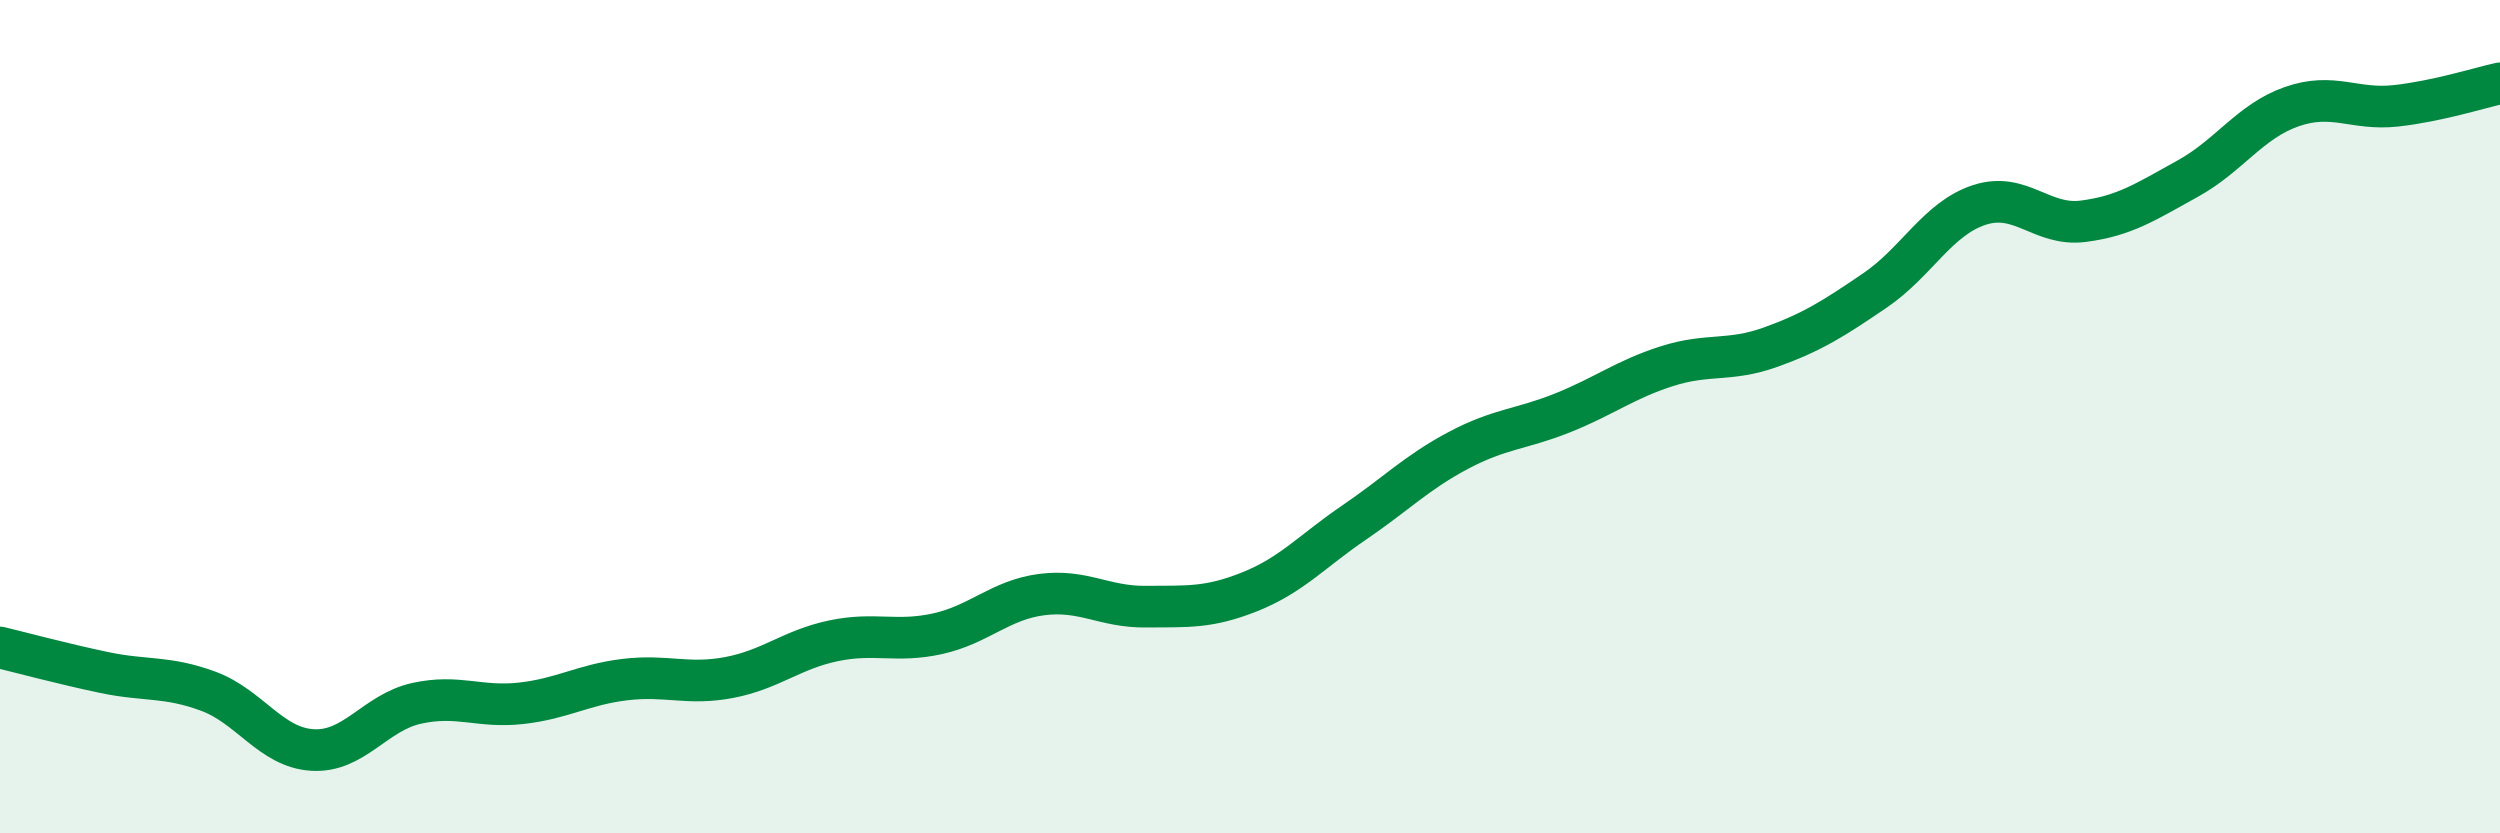
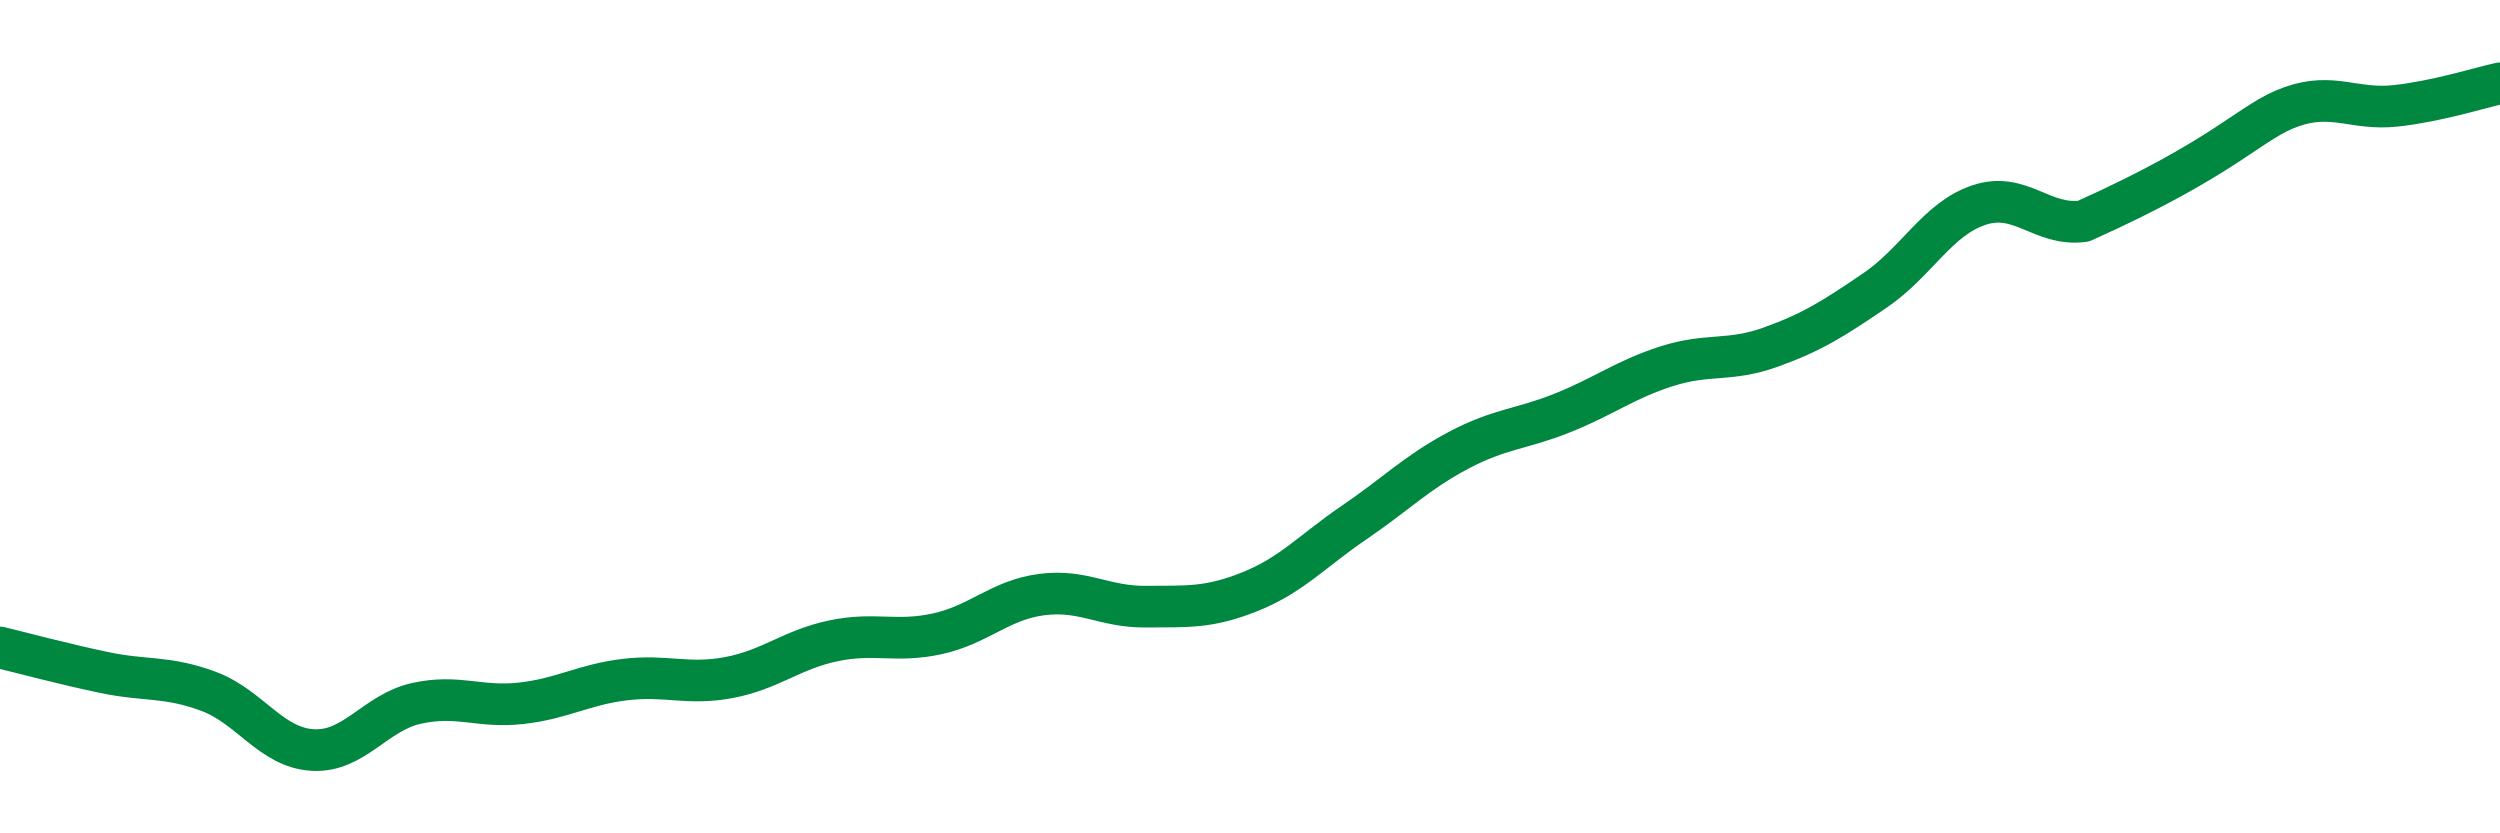
<svg xmlns="http://www.w3.org/2000/svg" width="60" height="20" viewBox="0 0 60 20">
-   <path d="M 0,15.54 C 0.5,15.66 1.5,15.93 2.5,16.14 C 3.5,16.35 4,16.22 5,16.59 C 6,16.96 6.5,17.94 7.5,18 C 8.5,18.06 9,17.1 10,16.88 C 11,16.66 11.5,16.99 12.5,16.88 C 13.5,16.77 14,16.43 15,16.31 C 16,16.19 16.5,16.45 17.5,16.26 C 18.5,16.07 19,15.59 20,15.38 C 21,15.17 21.5,15.43 22.5,15.21 C 23.5,14.99 24,14.4 25,14.27 C 26,14.14 26.5,14.57 27.5,14.56 C 28.5,14.55 29,14.6 30,14.2 C 31,13.8 31.5,13.22 32.5,12.54 C 33.5,11.86 34,11.34 35,10.81 C 36,10.28 36.5,10.31 37.5,9.91 C 38.5,9.51 39,9.11 40,8.79 C 41,8.47 41.5,8.69 42.5,8.33 C 43.5,7.97 44,7.65 45,6.97 C 46,6.29 46.5,5.25 47.5,4.92 C 48.5,4.59 49,5.44 50,5.31 C 51,5.18 51.5,4.84 52.5,4.29 C 53.5,3.74 54,2.91 55,2.56 C 56,2.21 56.5,2.65 57.5,2.54 C 58.5,2.43 59.5,2.11 60,2L60 20L0 20Z" fill="#008740" opacity="0.1" stroke-linecap="round" stroke-linejoin="round" />
-   <path d="M 0,15.54 C 0.5,15.66 1.5,15.93 2.5,16.14 C 3.5,16.35 4,16.22 5,16.59 C 6,16.96 6.5,17.94 7.5,18 C 8.5,18.06 9,17.1 10,16.88 C 11,16.66 11.5,16.99 12.5,16.88 C 13.5,16.77 14,16.43 15,16.31 C 16,16.19 16.5,16.45 17.5,16.26 C 18.5,16.07 19,15.59 20,15.38 C 21,15.17 21.5,15.43 22.5,15.21 C 23.5,14.99 24,14.4 25,14.27 C 26,14.14 26.5,14.57 27.5,14.56 C 28.5,14.55 29,14.6 30,14.2 C 31,13.8 31.5,13.22 32.5,12.54 C 33.5,11.86 34,11.34 35,10.81 C 36,10.28 36.5,10.31 37.5,9.91 C 38.5,9.51 39,9.11 40,8.79 C 41,8.47 41.5,8.69 42.5,8.33 C 43.5,7.97 44,7.65 45,6.97 C 46,6.29 46.5,5.25 47.5,4.92 C 48.5,4.59 49,5.44 50,5.31 C 51,5.18 51.5,4.84 52.5,4.29 C 53.5,3.74 54,2.91 55,2.56 C 56,2.21 56.5,2.65 57.5,2.54 C 58.5,2.43 59.5,2.11 60,2" stroke="#008740" stroke-width="1" fill="none" stroke-linecap="round" stroke-linejoin="round" />
+   <path d="M 0,15.54 C 0.5,15.66 1.5,15.93 2.5,16.14 C 3.5,16.35 4,16.22 5,16.59 C 6,16.96 6.5,17.94 7.5,18 C 8.5,18.06 9,17.1 10,16.88 C 11,16.66 11.5,16.99 12.5,16.88 C 13.5,16.77 14,16.43 15,16.31 C 16,16.19 16.5,16.45 17.5,16.26 C 18.5,16.07 19,15.59 20,15.38 C 21,15.17 21.5,15.43 22.5,15.21 C 23.5,14.99 24,14.4 25,14.27 C 26,14.14 26.5,14.57 27.5,14.56 C 28.5,14.55 29,14.6 30,14.2 C 31,13.8 31.5,13.22 32.5,12.54 C 33.5,11.86 34,11.34 35,10.81 C 36,10.28 36.5,10.31 37.5,9.91 C 38.5,9.51 39,9.11 40,8.79 C 41,8.47 41.5,8.69 42.5,8.33 C 43.5,7.97 44,7.65 45,6.97 C 46,6.29 46.5,5.25 47.5,4.92 C 48.5,4.59 49,5.44 50,5.31 C 53.5,3.74 54,2.91 55,2.56 C 56,2.21 56.5,2.65 57.5,2.54 C 58.5,2.43 59.5,2.11 60,2" stroke="#008740" stroke-width="1" fill="none" stroke-linecap="round" stroke-linejoin="round" />
</svg>